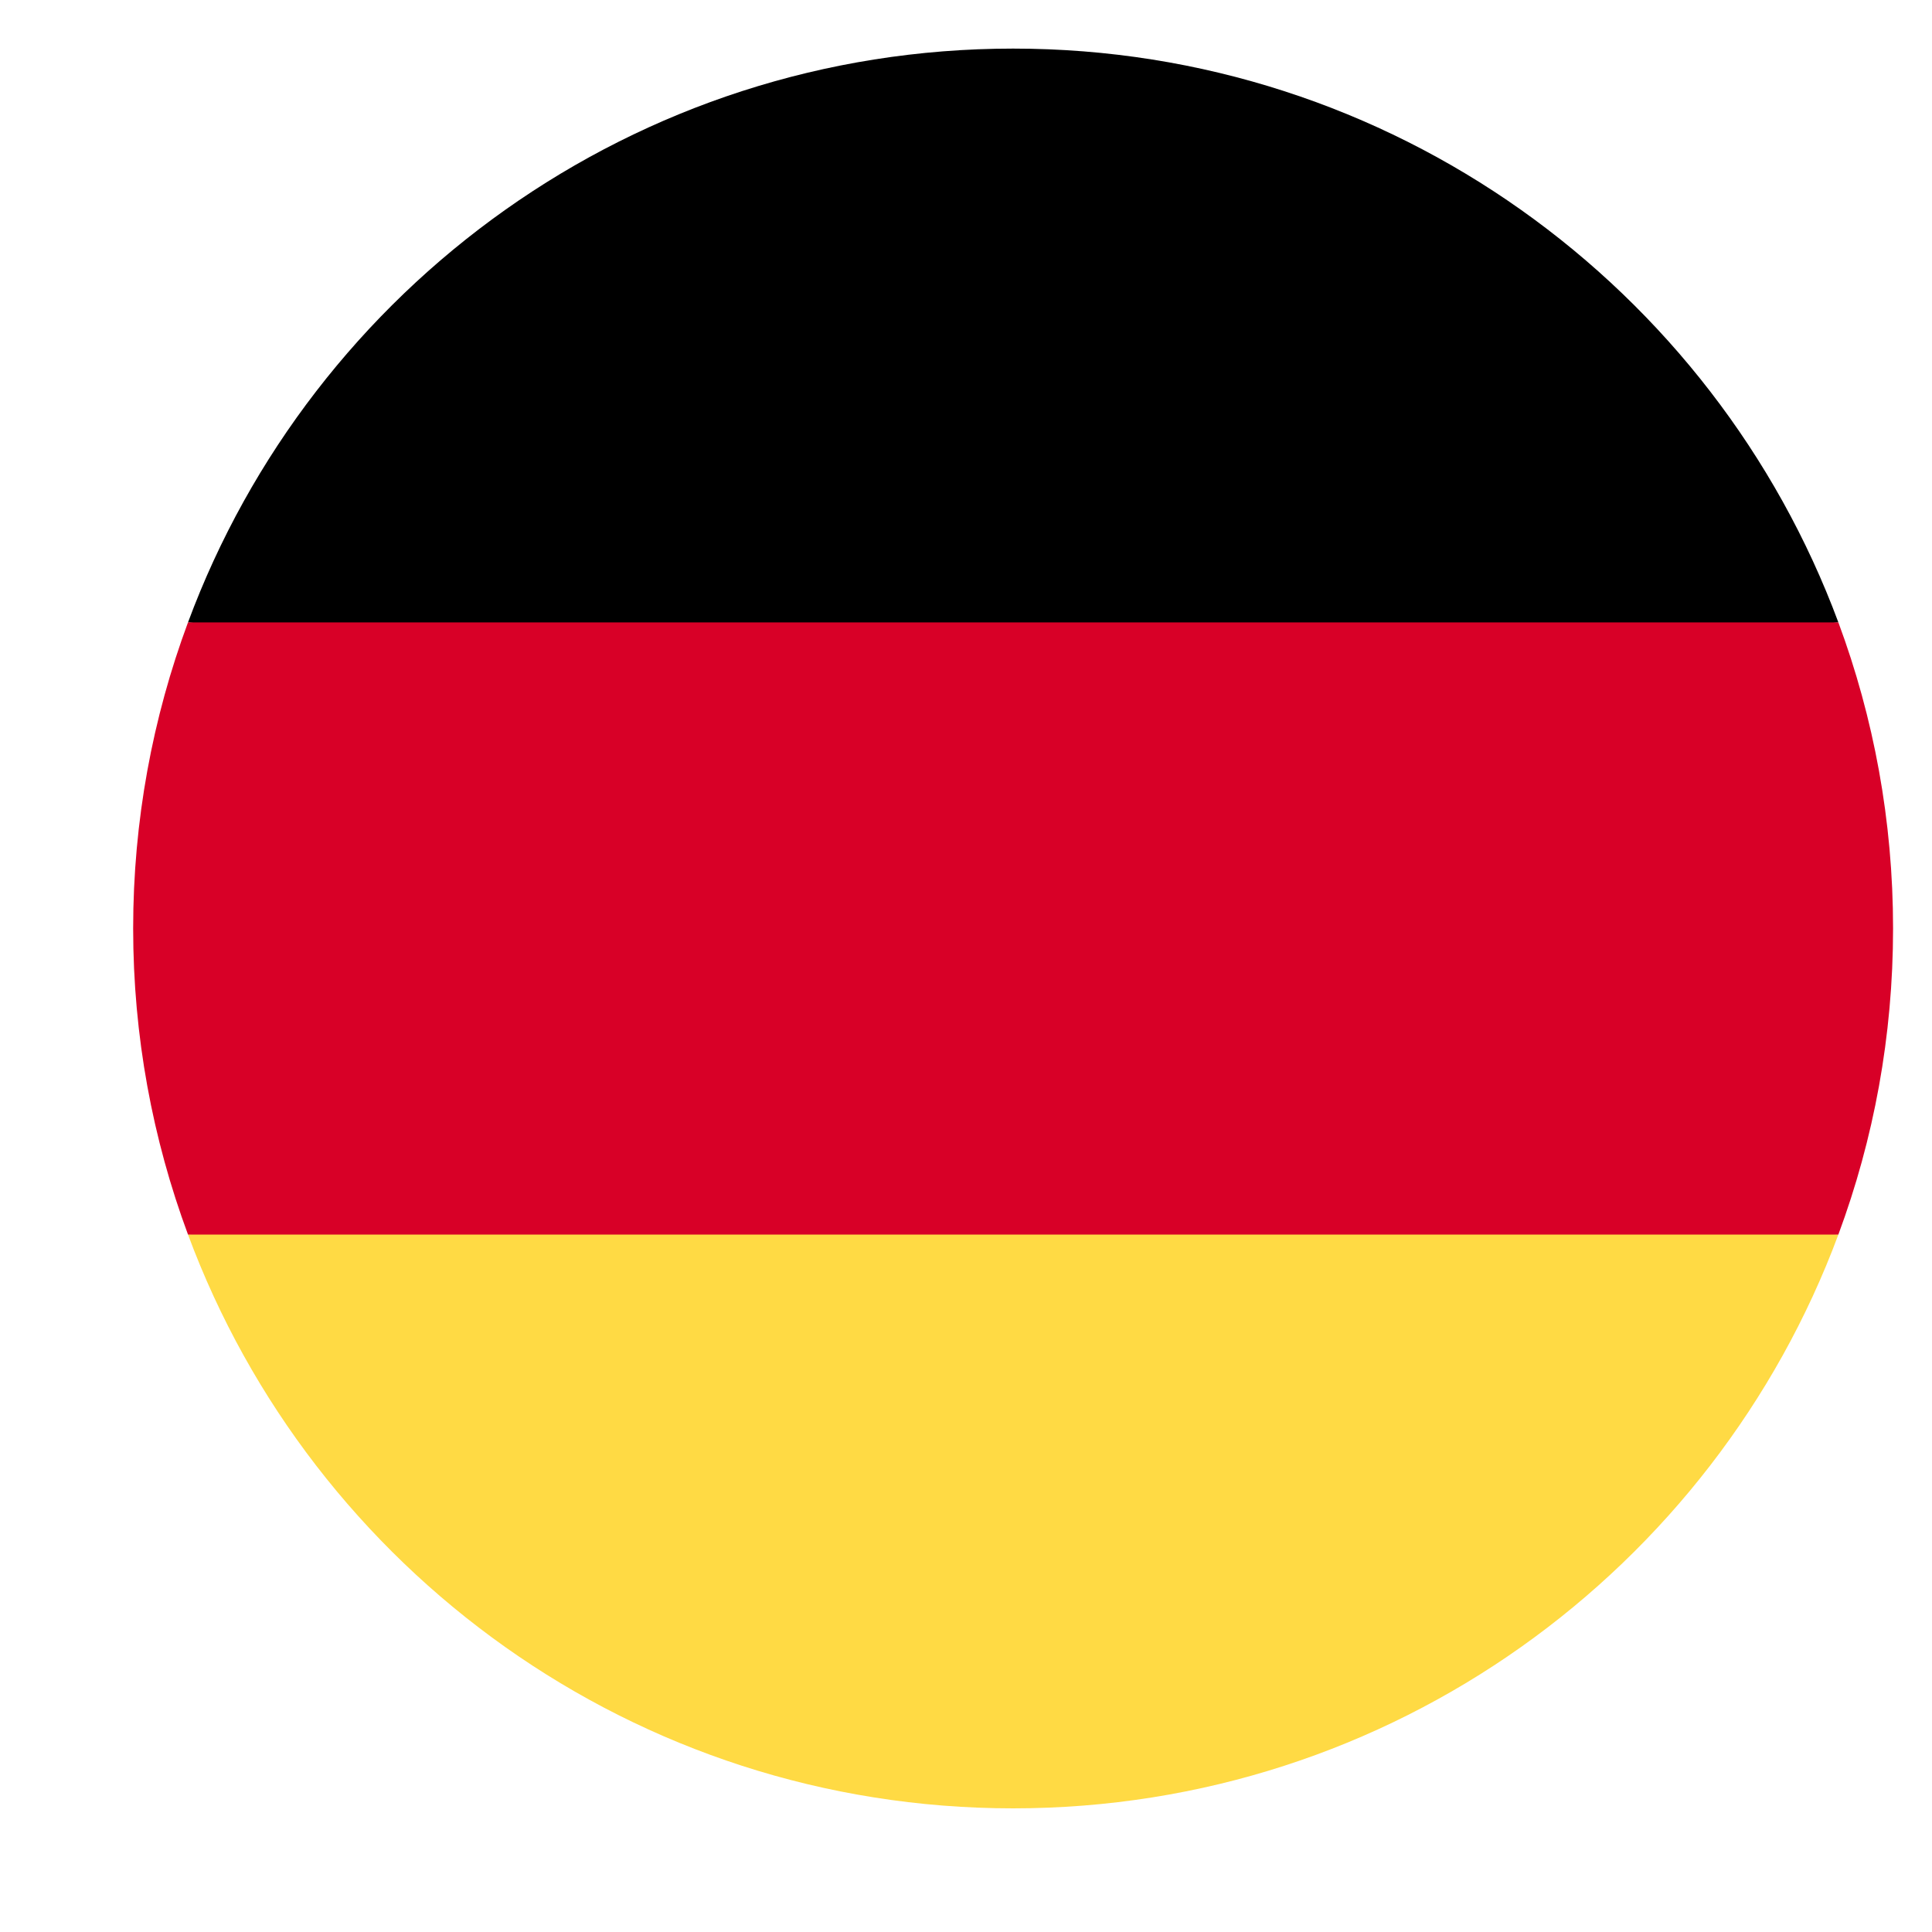
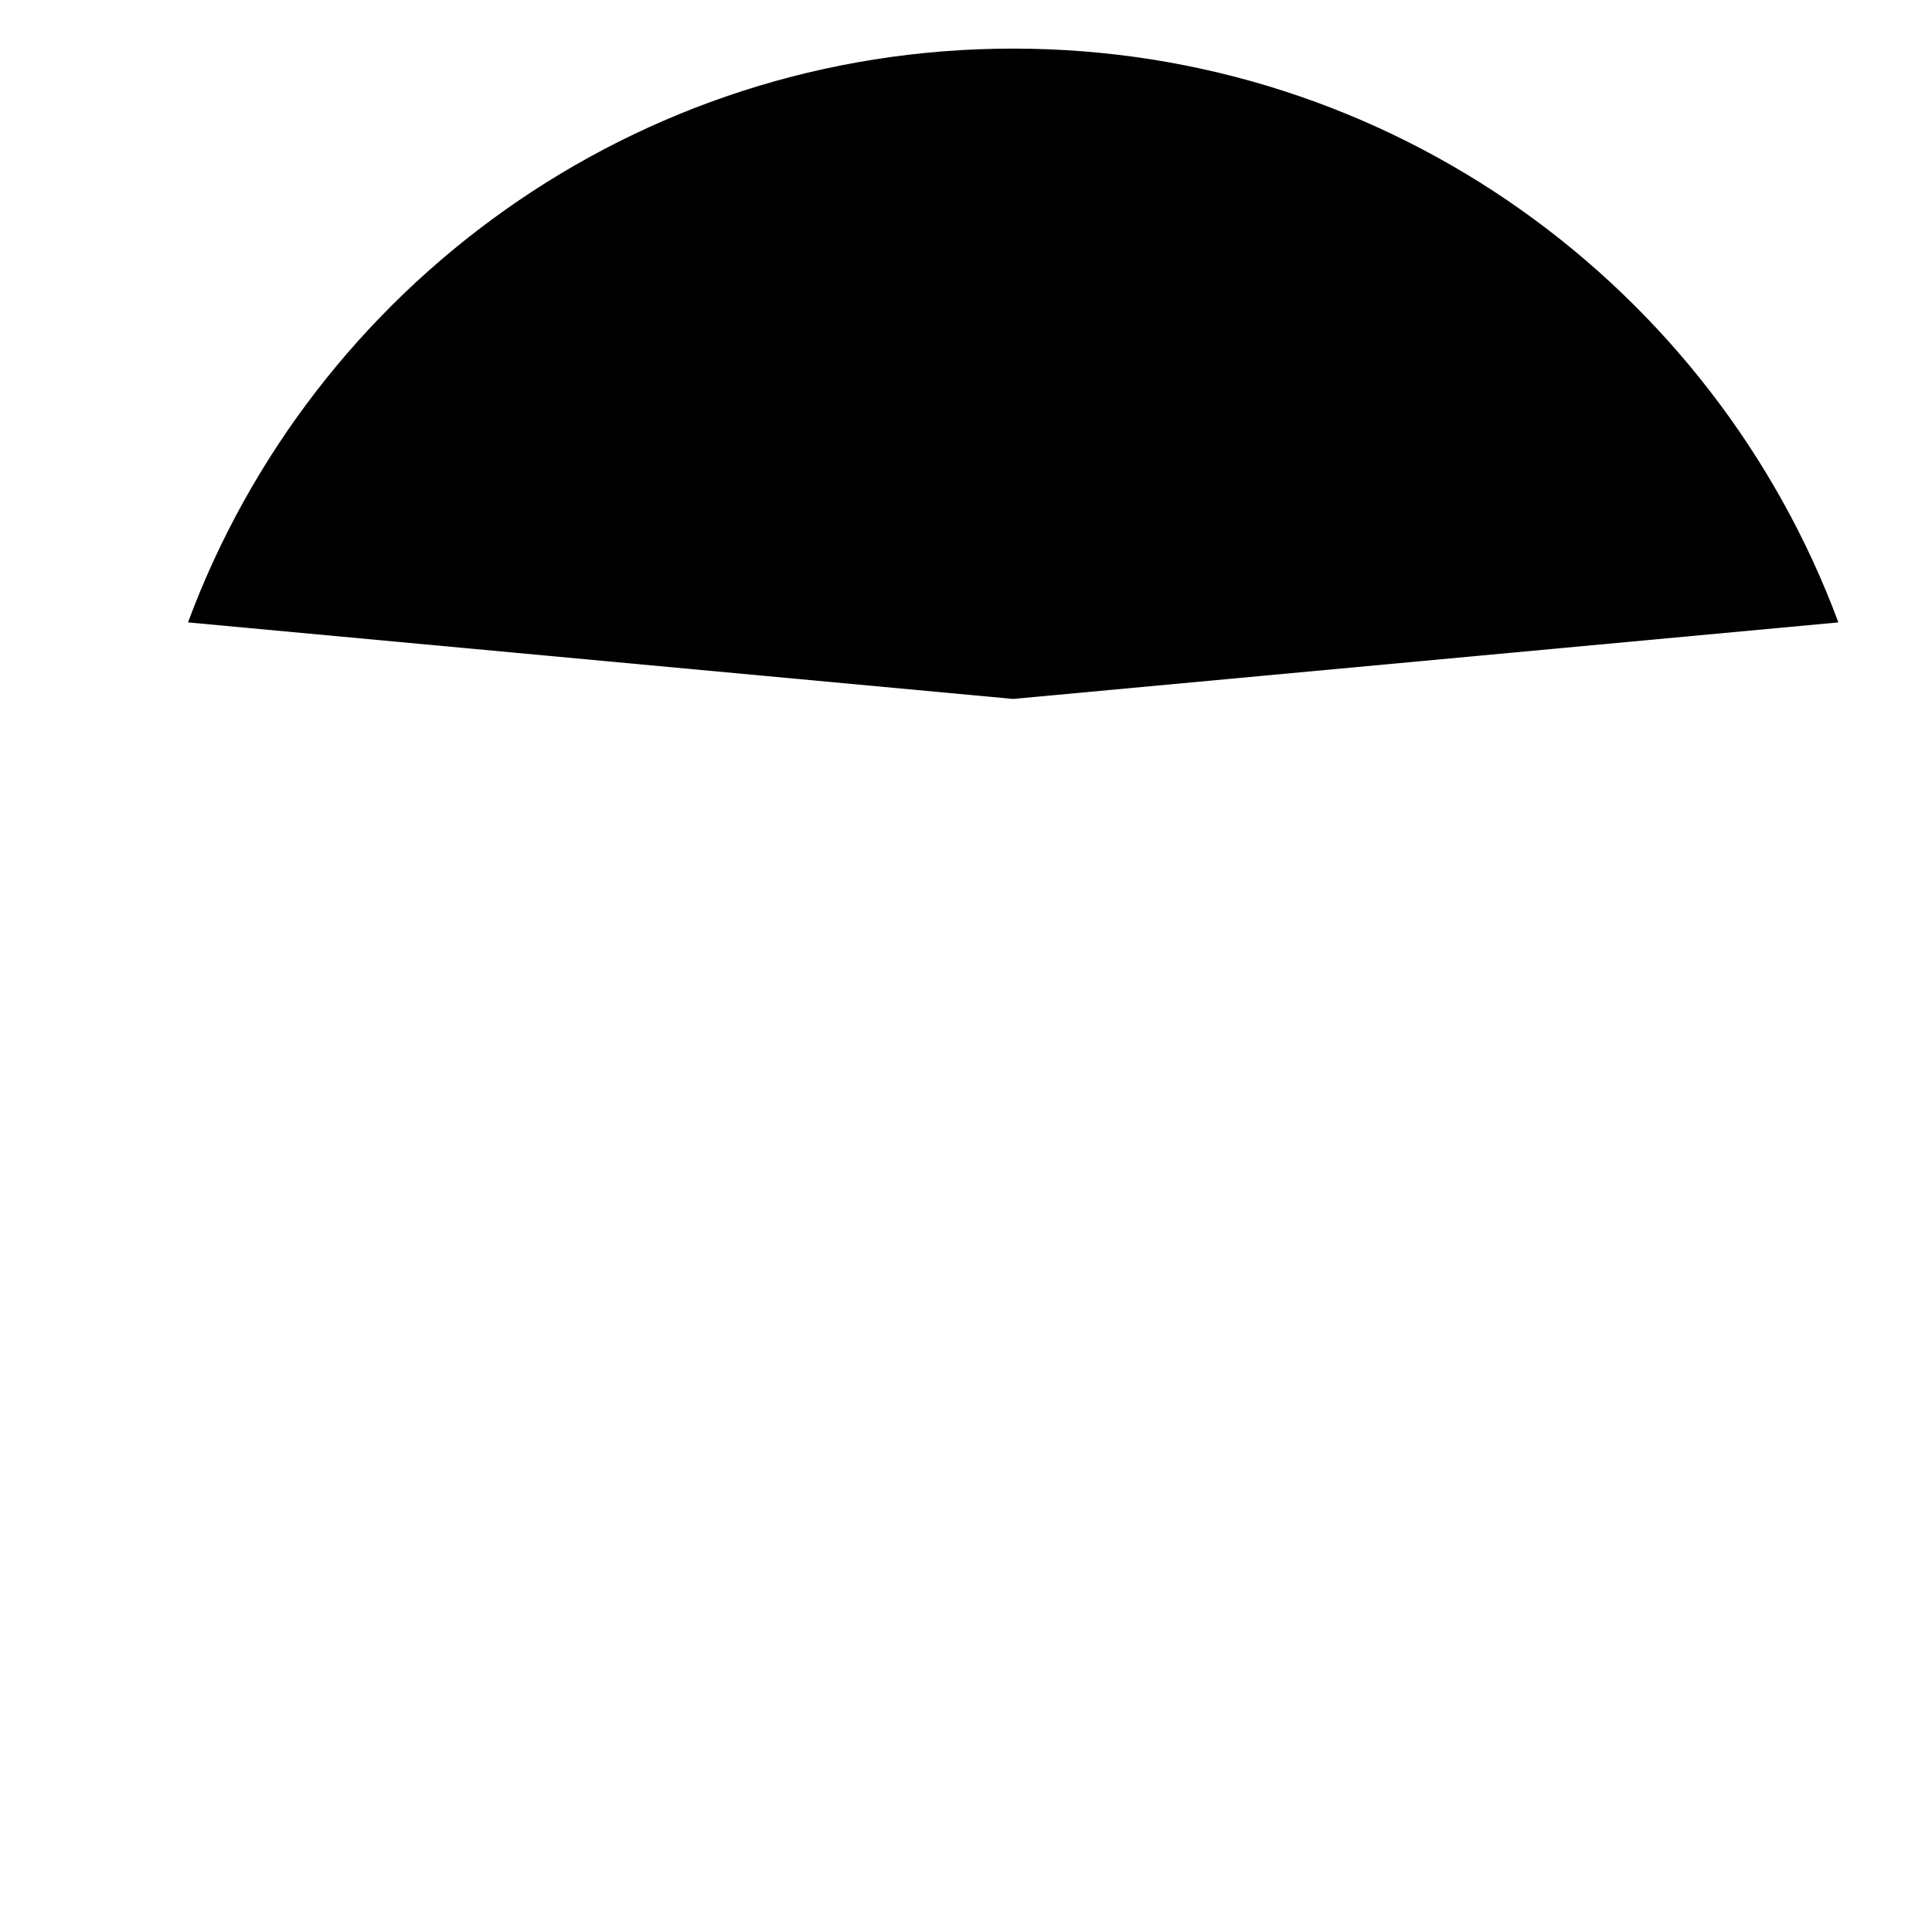
<svg xmlns="http://www.w3.org/2000/svg" width="13" height="13" viewBox="0 0 13 13" fill="none">
  <g clip-path="url(#clip0_371_341)">
-     <path d="M1.265 8.307C2.101 10.561 4.271 12.168 6.817 12.168C9.363 12.168 11.533 10.561 12.37 8.307L6.817 7.792L1.265 8.307Z" fill="#FFDA44" />
    <path d="M6.817 0.327C4.271 0.327 2.101 1.933 1.265 4.188L6.817 4.703L12.37 4.188C11.533 1.933 9.363 0.327 6.817 0.327Z" fill="black" />
-     <path d="M1.265 4.188C1.027 4.829 0.896 5.523 0.896 6.247C0.896 6.972 1.027 7.665 1.265 8.307H12.37C12.608 7.665 12.738 6.972 12.738 6.247C12.738 5.523 12.608 4.829 12.37 4.188H1.265Z" fill="#D80027" />
  </g>
  <defs>
    <clipPath id="clip0_371_341">
      <rect width="11.842" height="11.842" fill="white" transform="translate(0.896 0.327)" />
    </clipPath>
  </defs>
</svg>